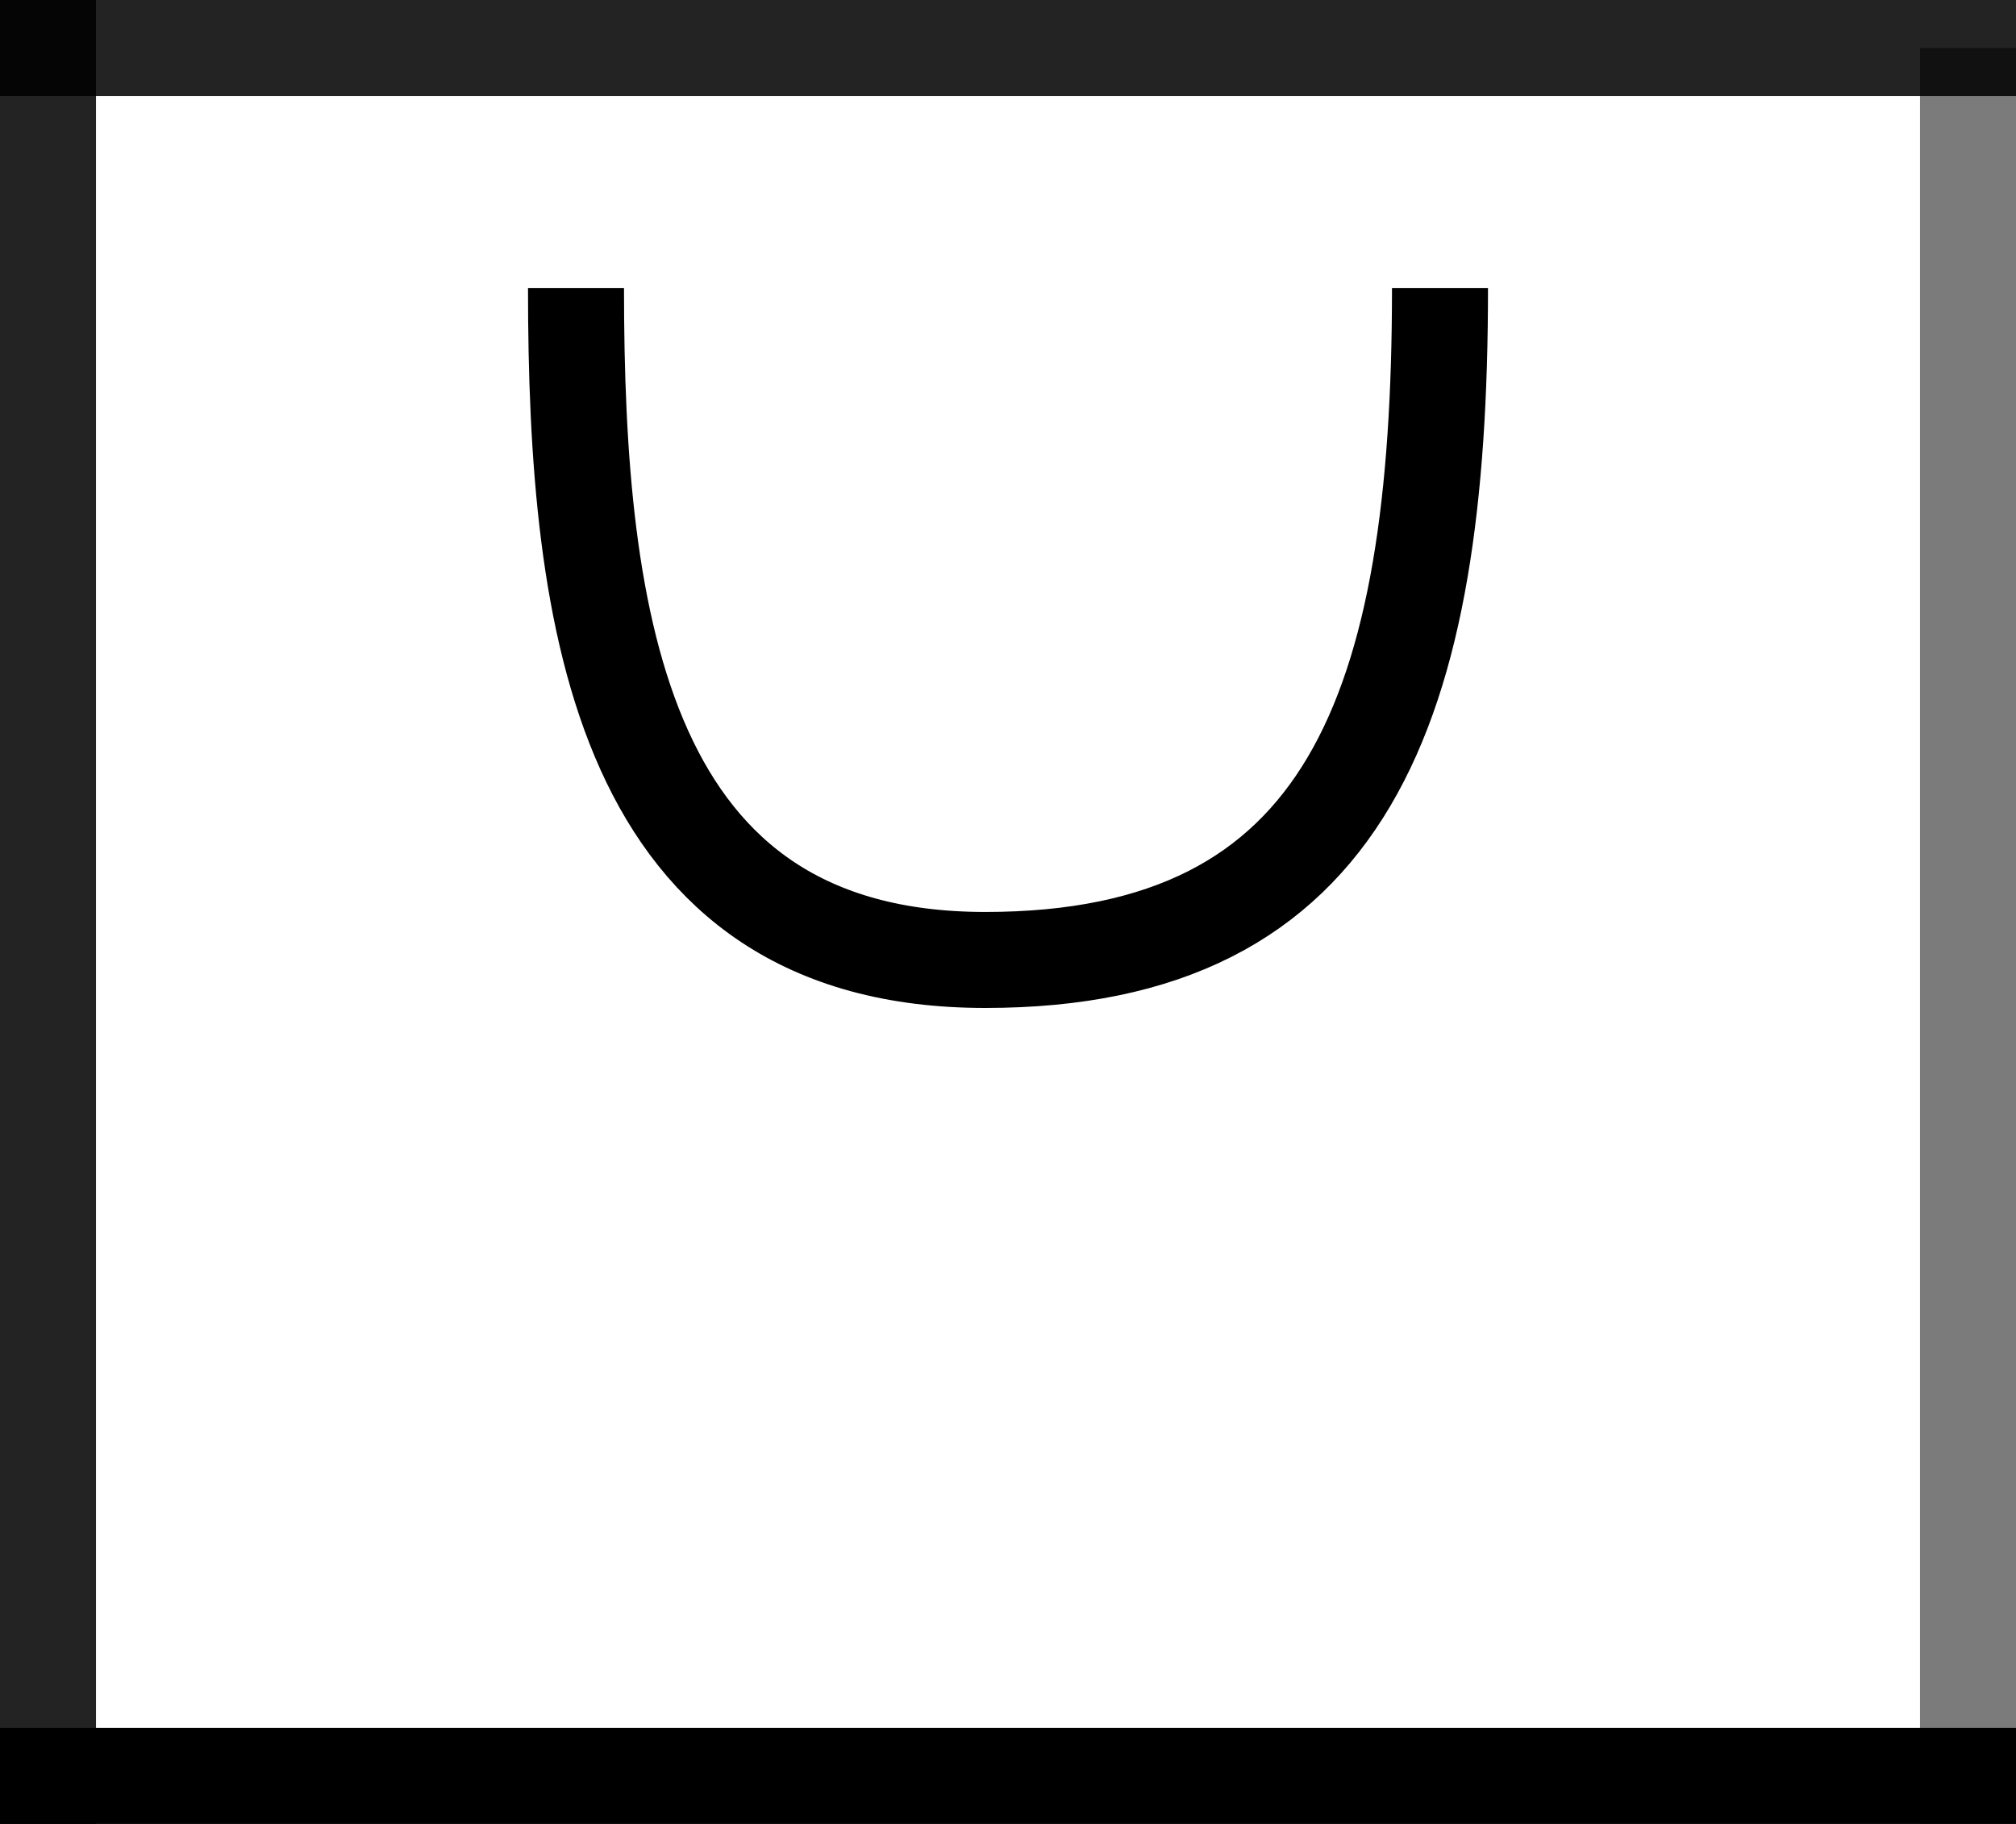
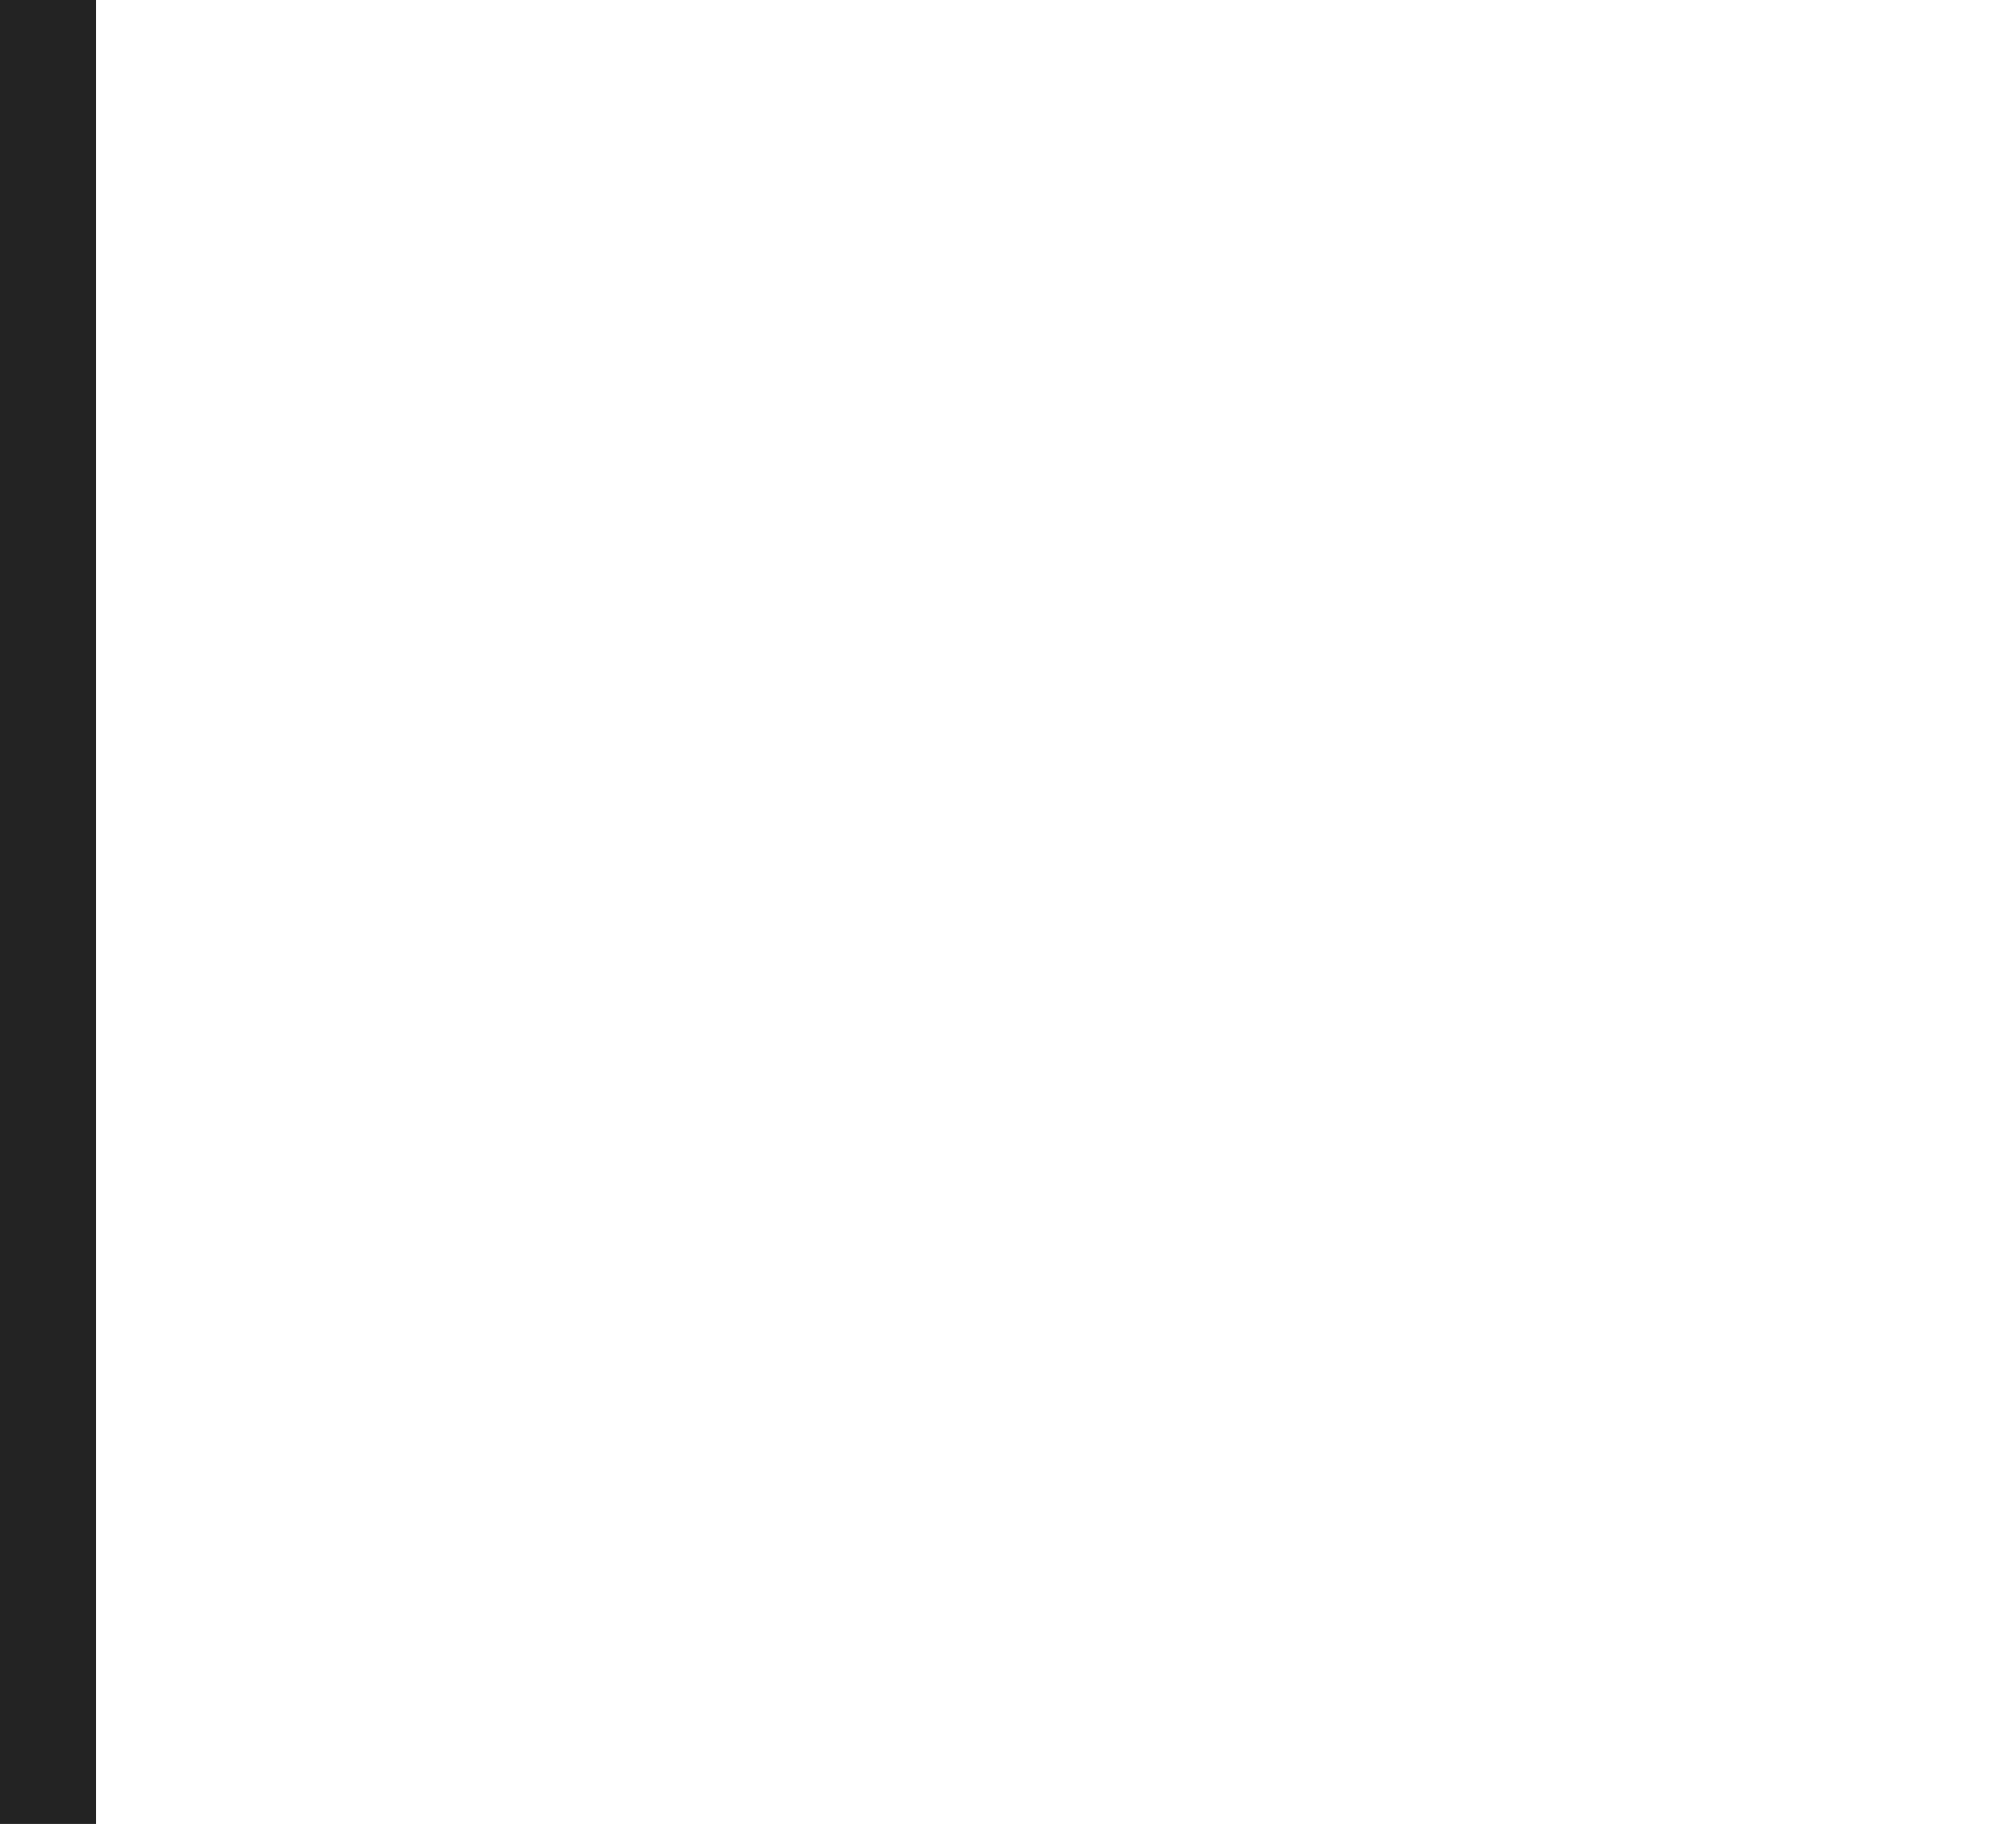
<svg xmlns="http://www.w3.org/2000/svg" width="21" height="19" viewBox="0 0 21 19" fill="none">
  <path d="M0.5 0.5V0V19" stroke="black" stroke-opacity="0.86" />
-   <path d="M20.5 0.5V18.5V19" stroke="#7B7B7B" />
-   <path d="M0 0.5H16.5H17H21" stroke="black" stroke-opacity="0.86" />
-   <path d="M6 3C6 6.5 6.474 10 10.263 10C14.053 10 15 7.375 15 3" stroke="black" />
-   <path d="M0 18.5H21" stroke="black" />
</svg>